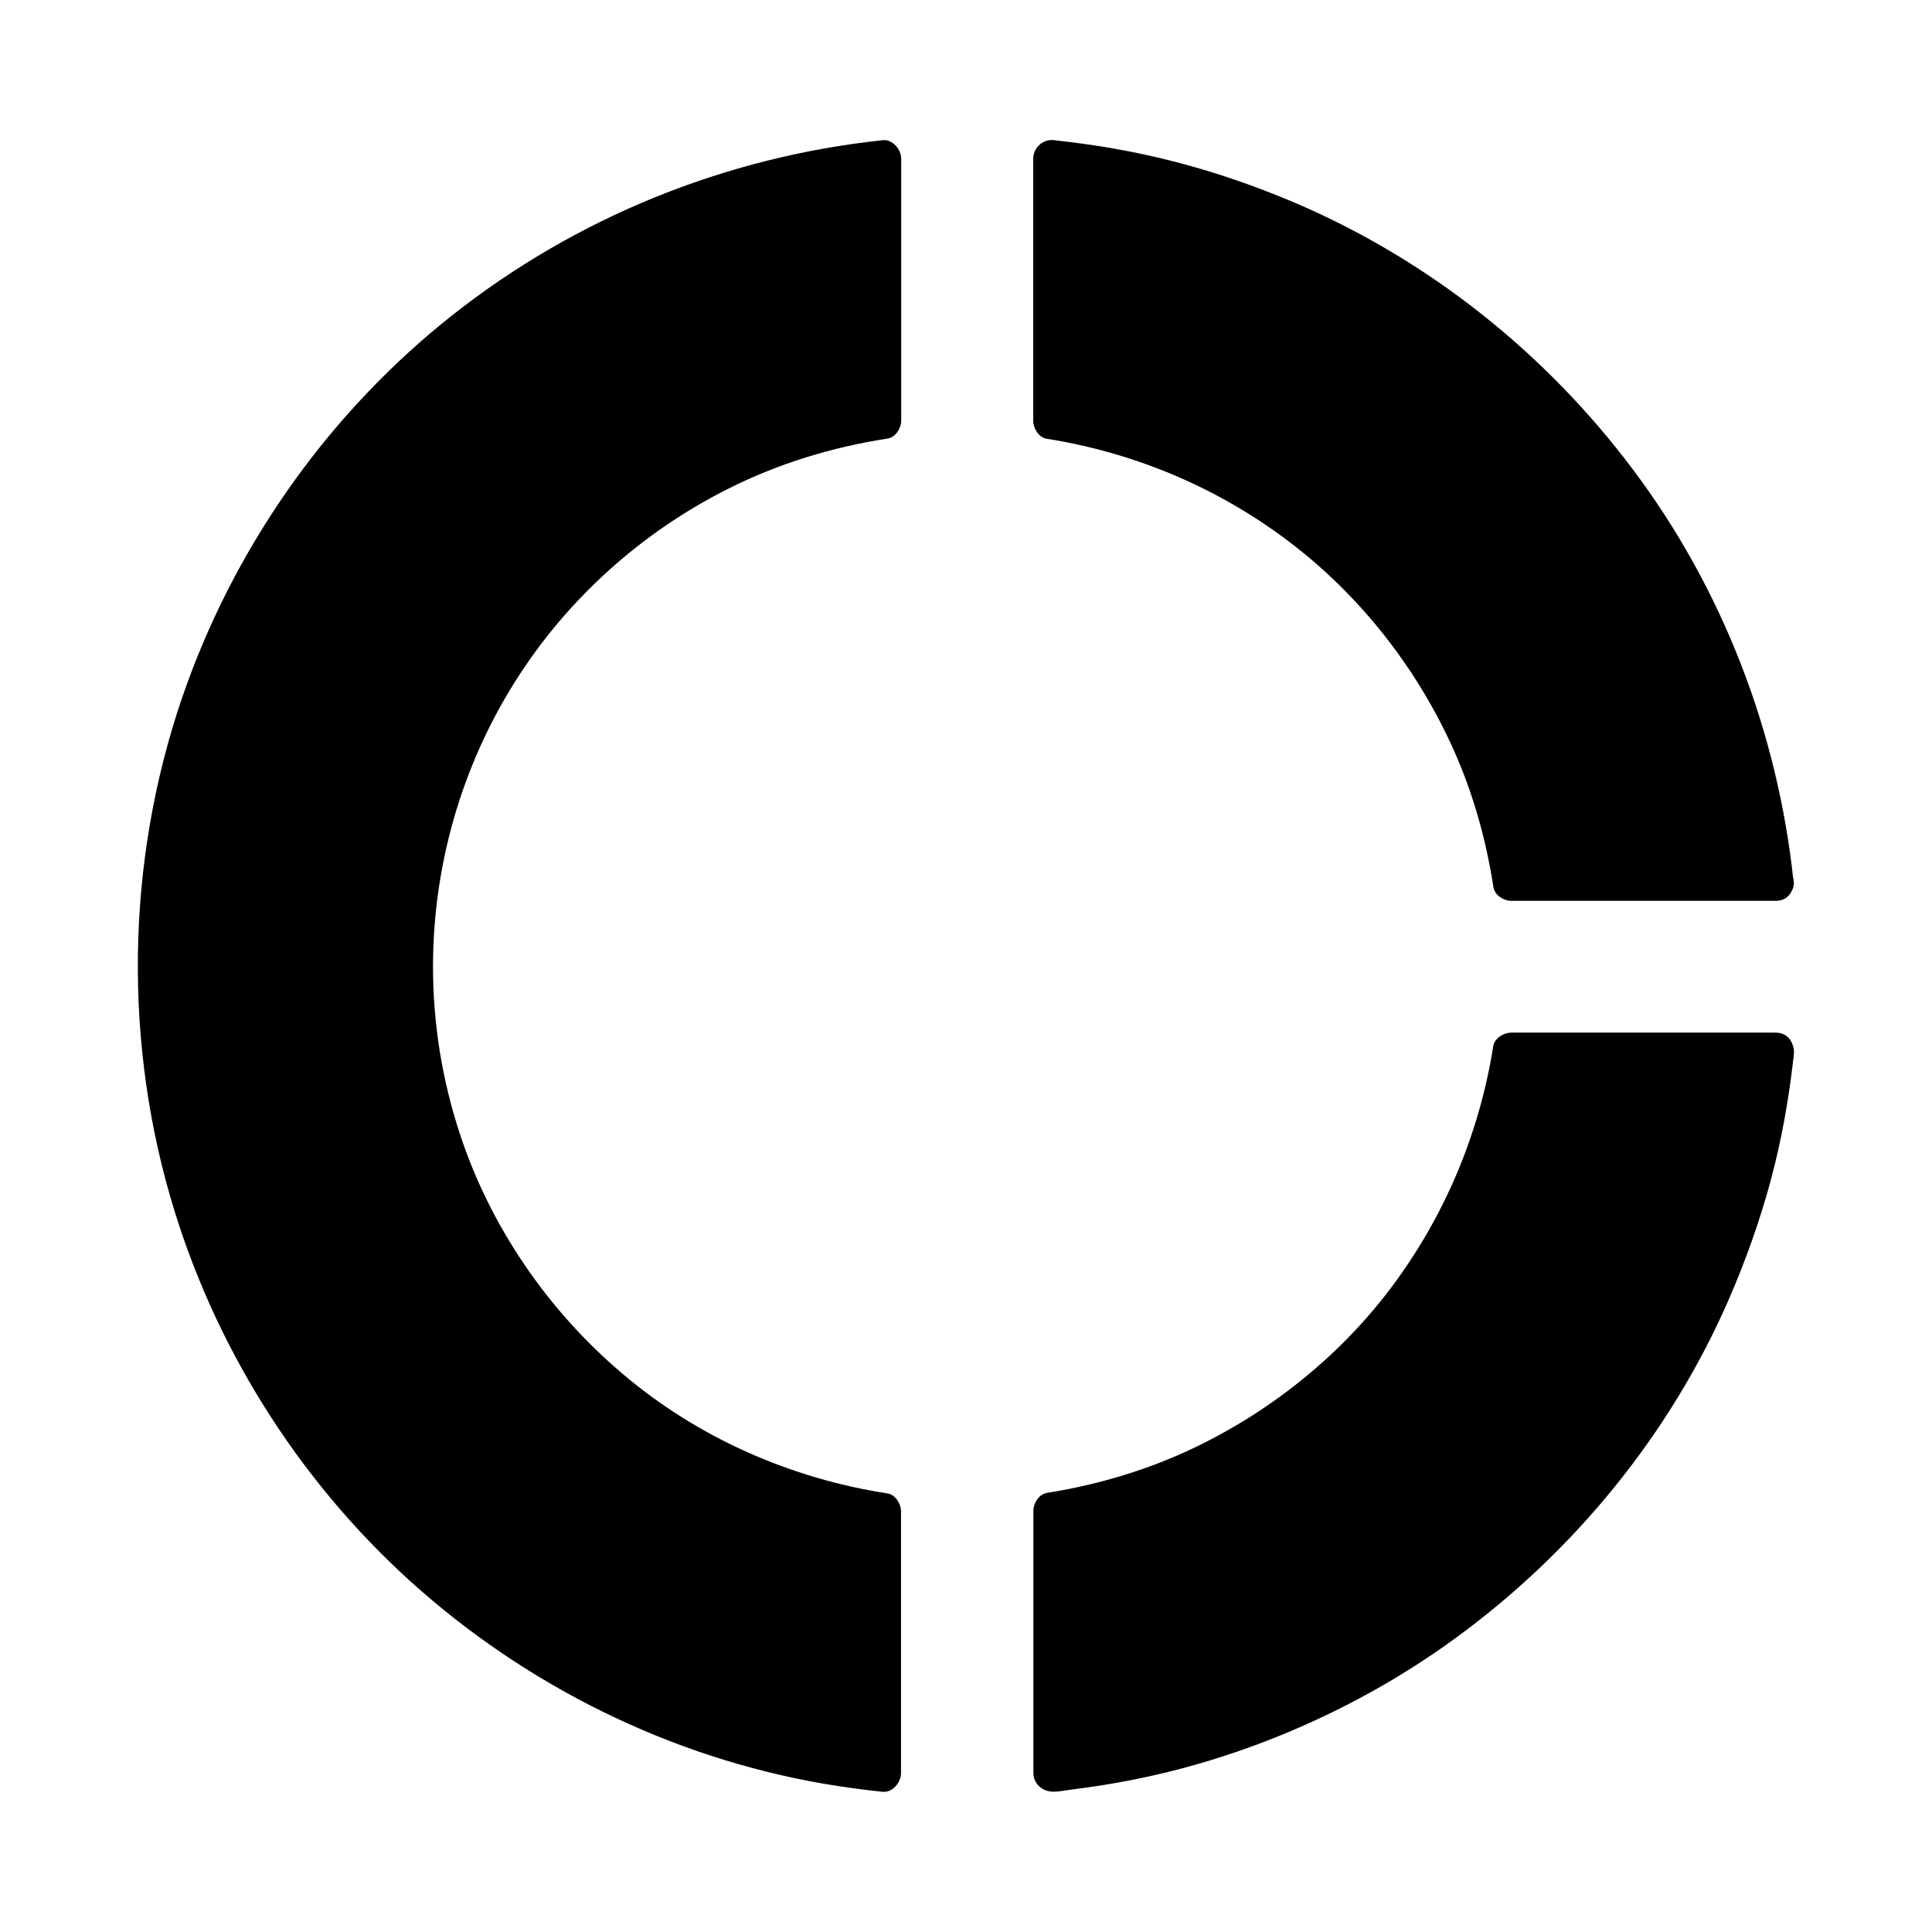
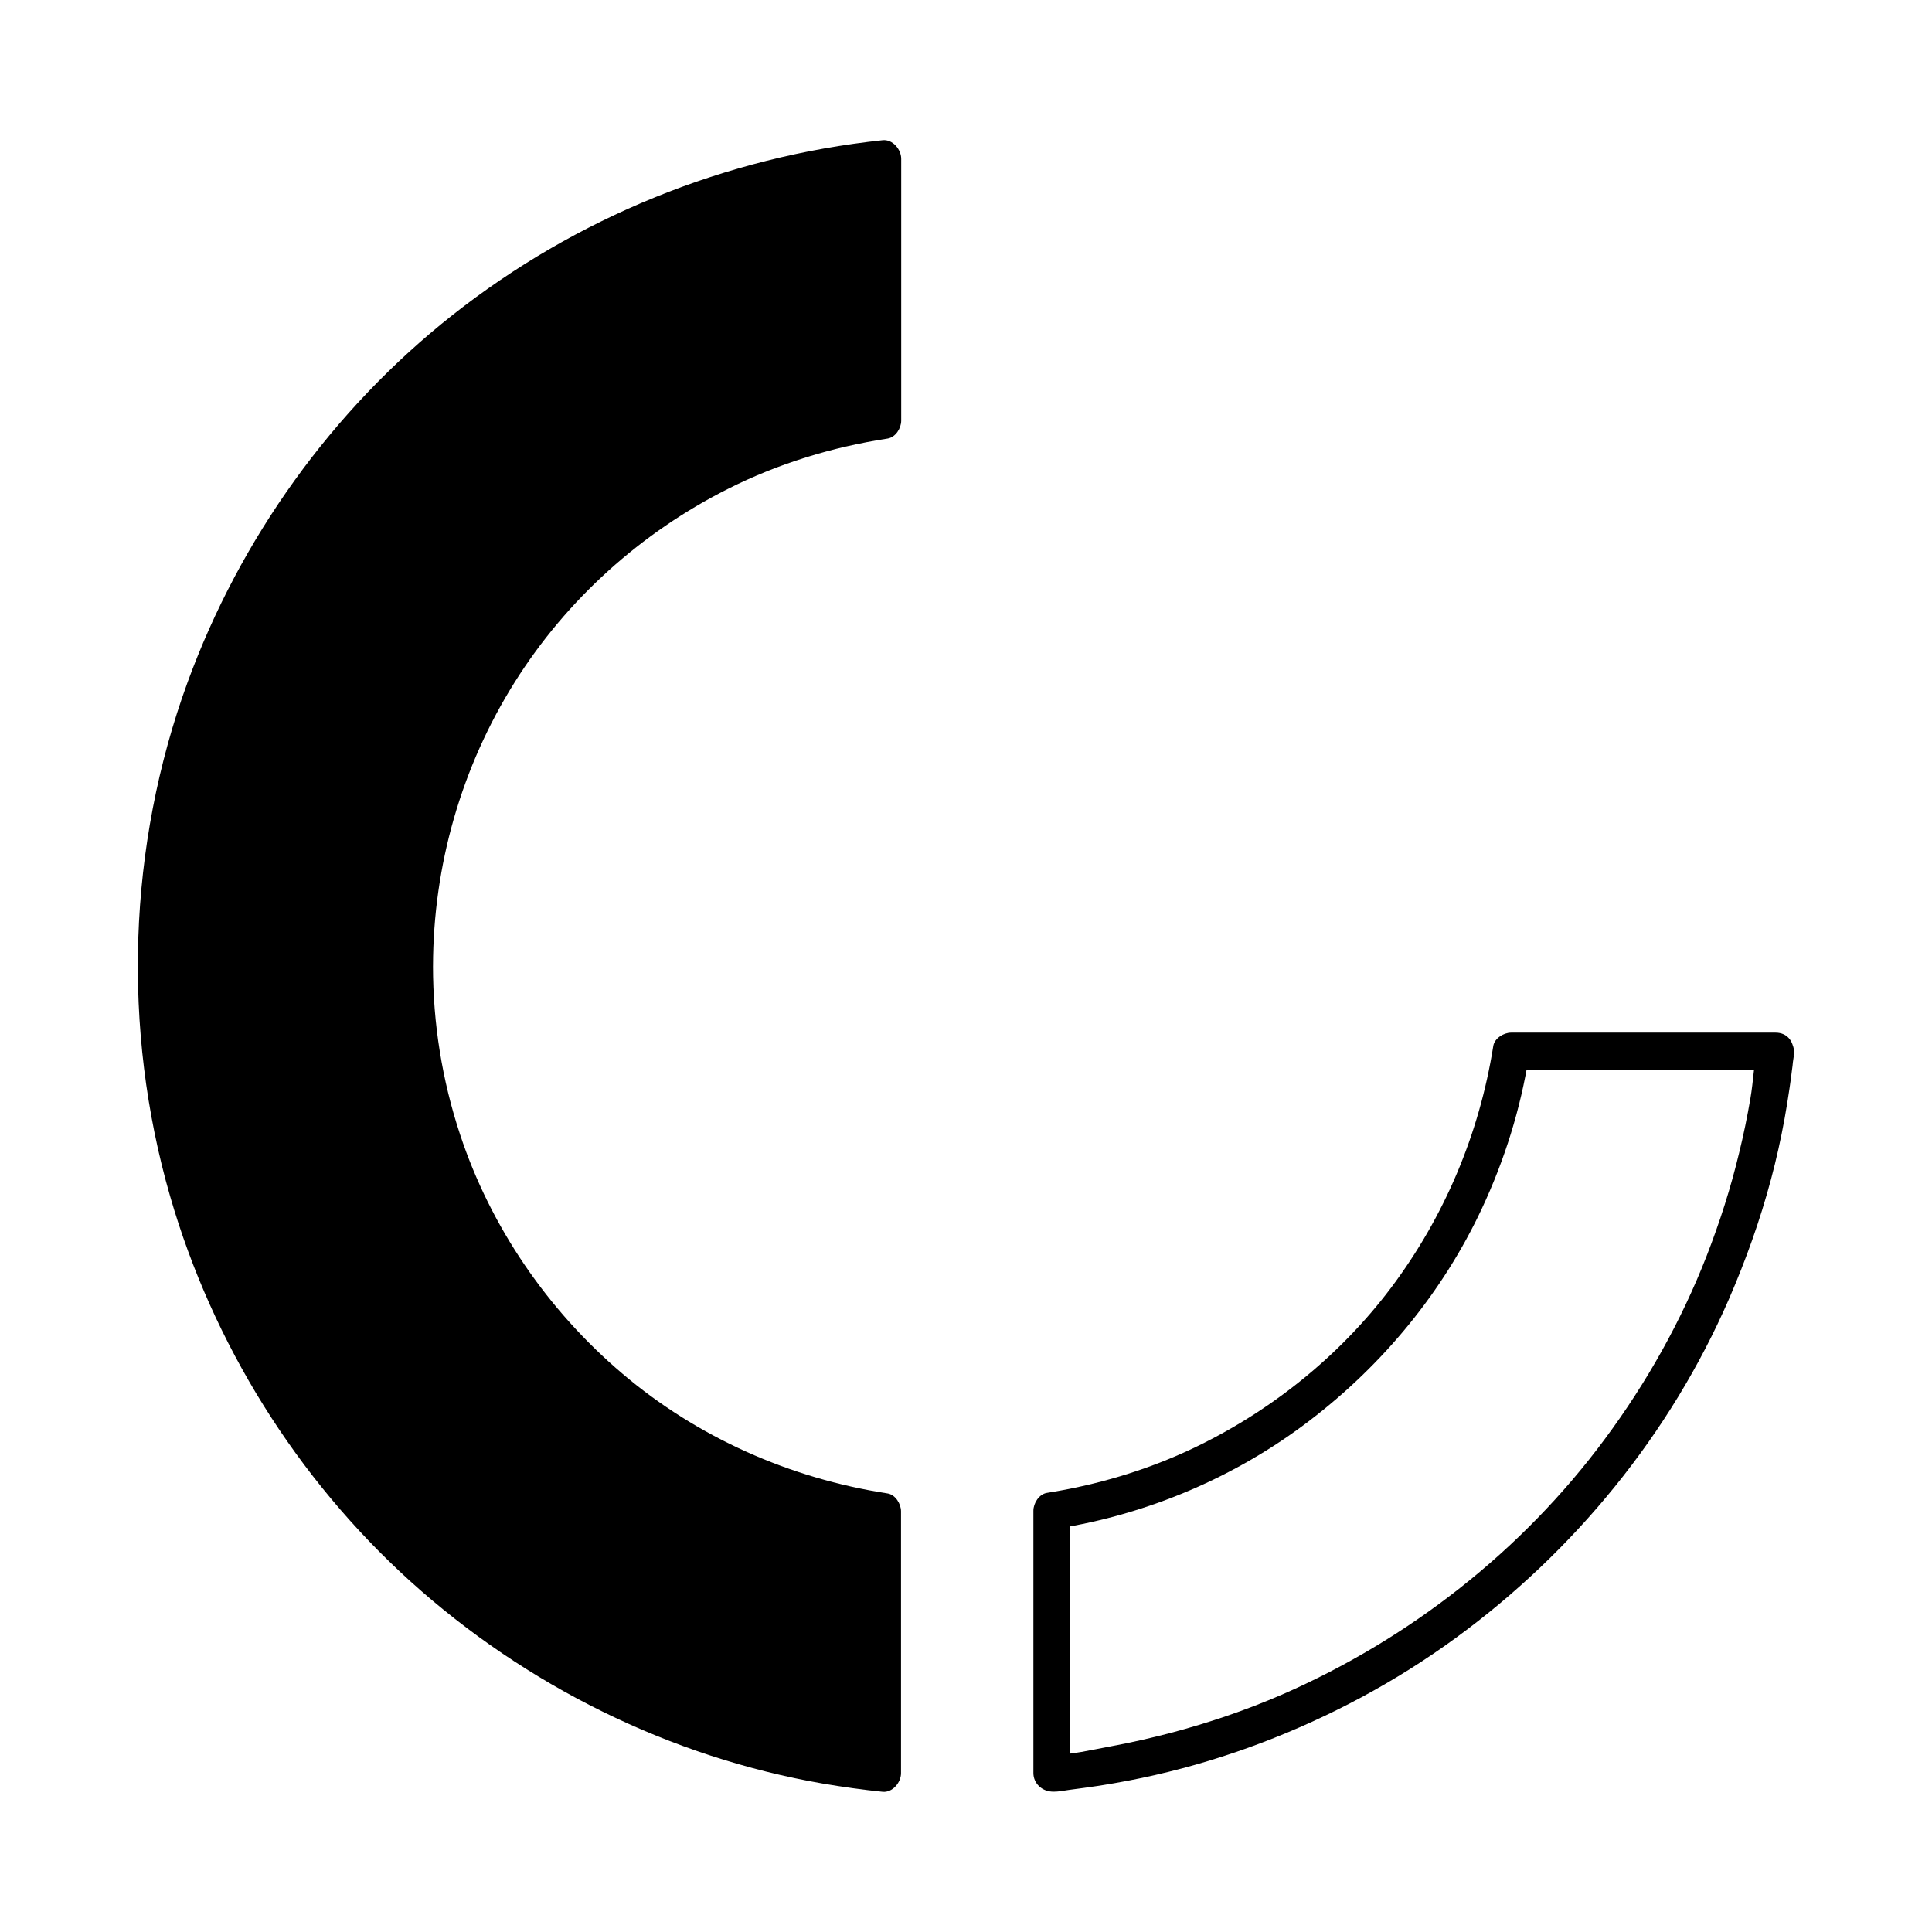
<svg xmlns="http://www.w3.org/2000/svg" fill="#000000" width="800px" height="800px" version="1.1" viewBox="144 144 512 512">
  <g>
    <path d="m253.78 400c0 73.211 53.777 133.88 124.13 144.5v69.422c-100.91-10.531-180.81-90.578-191.34-191.34-0.789-7.43-1.133-14.957-1.133-22.582s0.344-15.152 1.133-22.582c10.531-100.77 90.434-180.81 191.29-191.34v69.422c-70.355 10.625-124.08 71.289-124.08 144.5z" />
    <path d="m248.91 400c0.051 28.289 7.969 56.336 23.074 80.246 14.613 23.172 35.523 42.359 60.023 54.66 14.023 7.035 29.125 11.906 44.625 14.316-1.18-1.574-2.41-3.148-3.59-4.723v60.715 8.707c1.625-1.625 3.297-3.297 4.922-4.922-39.016-4.133-76.801-19.484-107.55-43.887-30.453-24.156-54.168-56.582-67.402-93.184-15.055-41.672-16.68-87.773-4.379-130.38 10.773-37.441 32.129-71.34 60.961-97.516 29.027-26.32 65.336-44.082 103.91-51.02 4.82-0.887 9.645-1.574 14.516-2.066l-4.922-4.922v60.715 8.707c1.18-1.574 2.41-3.148 3.59-4.723-27.551 4.231-53.48 16.336-74.734 34.34-20.961 17.809-36.801 41.477-45.461 67.602-5.074 15.254-7.535 31.34-7.582 47.332 0 6.348 9.84 6.348 9.84 0 0.051-26.617 7.527-52.742 21.695-75.277 13.727-21.844 33.457-39.605 56.48-51.168 13.285-6.691 27.602-11.07 42.312-13.332 2.117-0.344 3.59-2.754 3.59-4.723v-60.715-8.707c0-2.461-2.262-5.215-4.922-4.922-41.625 4.43-81.133 20.418-114 46.348-31.828 25.141-56.281 59.188-70.203 97.316-15.844 43.395-17.418 91.855-4.625 136.19 11.266 39.066 33.555 74.785 63.715 102.09 30.555 27.602 68.734 46.543 109.32 53.578 5.215 0.887 10.48 1.625 15.742 2.164 2.656 0.297 4.922-2.461 4.922-4.922v-60.715-8.707c0-1.969-1.523-4.43-3.59-4.723-25.828-3.984-50.43-14.859-70.355-31.832-19.68-16.727-34.785-38.719-42.902-63.27-4.773-14.414-7.184-29.473-7.184-44.672-0.004-6.348-9.844-6.348-9.844 0z" />
-     <path d="m614.56 377.86h-70.059c-9.547-62.828-58.895-112.47-121.87-122.26v-69.57h0.441c100.76 10.527 180.86 90.727 191.39 191.44 0.004 0.148 0.102-0.098 0.102 0.395z" />
-     <path d="m614.56 372.94h-61.402-8.66c1.574 1.18 3.148 2.41 4.723 3.59-3.738-24.305-13.578-47.676-28.438-67.258s-34.195-35.621-56.48-46.051c-12.793-6.004-26.32-10.234-40.297-12.449 1.18 1.574 2.41 3.148 3.59 4.723v-60.859-8.66l-4.922 4.922c-2.609-0.051 1.133 0.098 1.77 0.195 1.277 0.148 2.559 0.297 3.789 0.441 2.215 0.297 4.379 0.641 6.594 0.984 4.871 0.789 9.691 1.77 14.465 2.953 9.25 2.215 18.352 5.019 27.207 8.461 17.32 6.691 33.75 15.844 48.758 26.863 29.668 21.844 53.234 51.66 68.043 85.363 8.512 19.387 13.973 40.246 16.188 61.305 0.246 2.312 1.379 3.938 3.59 4.723-0.738-0.441-1.426-0.836-2.164-1.277 0 0 0.051 0 0.051 0.051-0.492-1.18-0.984-2.312-1.426-3.492v0.297c0.195 2.656 2.117 4.922 4.922 4.922 2.508 0 5.117-2.262 4.922-4.922-0.195-2.508-1.277-4.231-3.691-5.066 1.18 1.574 2.41 3.148 3.59 4.723-4.184-39.41-18.746-77.344-42.559-109.03-23.215-30.949-54.359-55.746-90.129-70.898-10.281-4.328-20.812-7.969-31.637-10.727-5.312-1.379-10.676-2.508-16.09-3.445-2.707-0.492-5.461-0.887-8.215-1.277-1.723-0.246-3.394-0.441-5.117-0.641-0.59-0.051-1.133-0.148-1.723-0.195 1.523 0.148-0.492-0.098-1.082-0.098-2.656-0.051-4.922 2.312-4.922 4.922v60.859 8.66c0 1.969 1.523 4.43 3.59 4.723 23.32 3.691 45.41 12.988 64.254 27.305 18.301 13.875 33.012 32.422 42.707 53.234 5.656 12.102 9.398 25.141 11.414 38.328 0.344 2.117 2.754 3.59 4.723 3.59h61.402 8.66c6.305 0.047 6.352-9.793 0.004-9.793z" />
-     <path d="m614.51 422.63v0.098c-10.531 100.77-90.727 180.96-191.49 191.29 0 0 0.098-0.098-0.395-0.051v-69.566c62.484-9.742 112.08-59.188 121.77-121.77z" />
    <path d="m609.79 421.3c-0.984 4.477-1.133 9.297-1.918 13.824-0.836 4.871-1.82 9.691-3 14.465-2.215 9.25-5.117 18.301-8.562 27.16-6.742 17.32-15.941 33.703-27.012 48.609-21.941 29.617-51.855 53.039-85.609 67.75-9.543 4.133-19.434 7.477-29.473 10.137-5.312 1.379-10.676 2.609-16.039 3.59-4.871 0.887-10.234 2.215-15.203 2.215 1.18 0.492 2.312 0.984 3.492 1.426-0.934-1.082-2.41-1.426-3.789-1.477l4.922 4.922v-60.859-8.66c-1.18 1.574-2.41 3.148-3.59 4.723 24.305-3.836 47.625-13.777 67.156-28.734 19.387-14.809 35.227-34.047 45.559-56.137 6.004-12.84 10.234-26.371 12.449-40.344-1.574 1.18-3.148 2.41-4.723 3.59h61.449 8.66c6.348 0 6.348-9.84 0-9.84h-61.449-8.66c-1.969 0-4.43 1.523-4.723 3.59-3.691 23.273-12.941 45.215-27.109 64.059-13.824 18.352-32.375 33.113-53.184 42.852-12.004 5.609-24.895 9.398-37.984 11.465-2.117 0.344-3.59 2.754-3.59 4.723v60.859 8.66c0 2.754 2.262 4.82 4.922 4.922h0.297c-1.18-0.492-2.312-0.984-3.492-1.426 1.918 2.215 5.164 1.328 7.676 0.984 2.754-0.344 5.461-0.738 8.168-1.133 4.969-0.789 9.938-1.723 14.859-2.856 9.496-2.164 18.844-5.019 27.945-8.461 18.301-6.938 35.672-16.234 51.512-27.797 31.488-22.977 56.875-54.07 72.422-89.789 4.477-10.332 8.266-20.91 11.168-31.785 1.426-5.312 2.609-10.676 3.59-16.039 0.492-2.707 0.934-5.461 1.328-8.168 0.246-1.574 0.441-3.148 0.641-4.773 0.098-0.688 0.195-1.379 0.246-2.066 0.051-0.297 0.441-2.953 0.148-1.574 1.371-6.148-8.125-8.754-9.5-2.606z" />
  </g>
</svg>